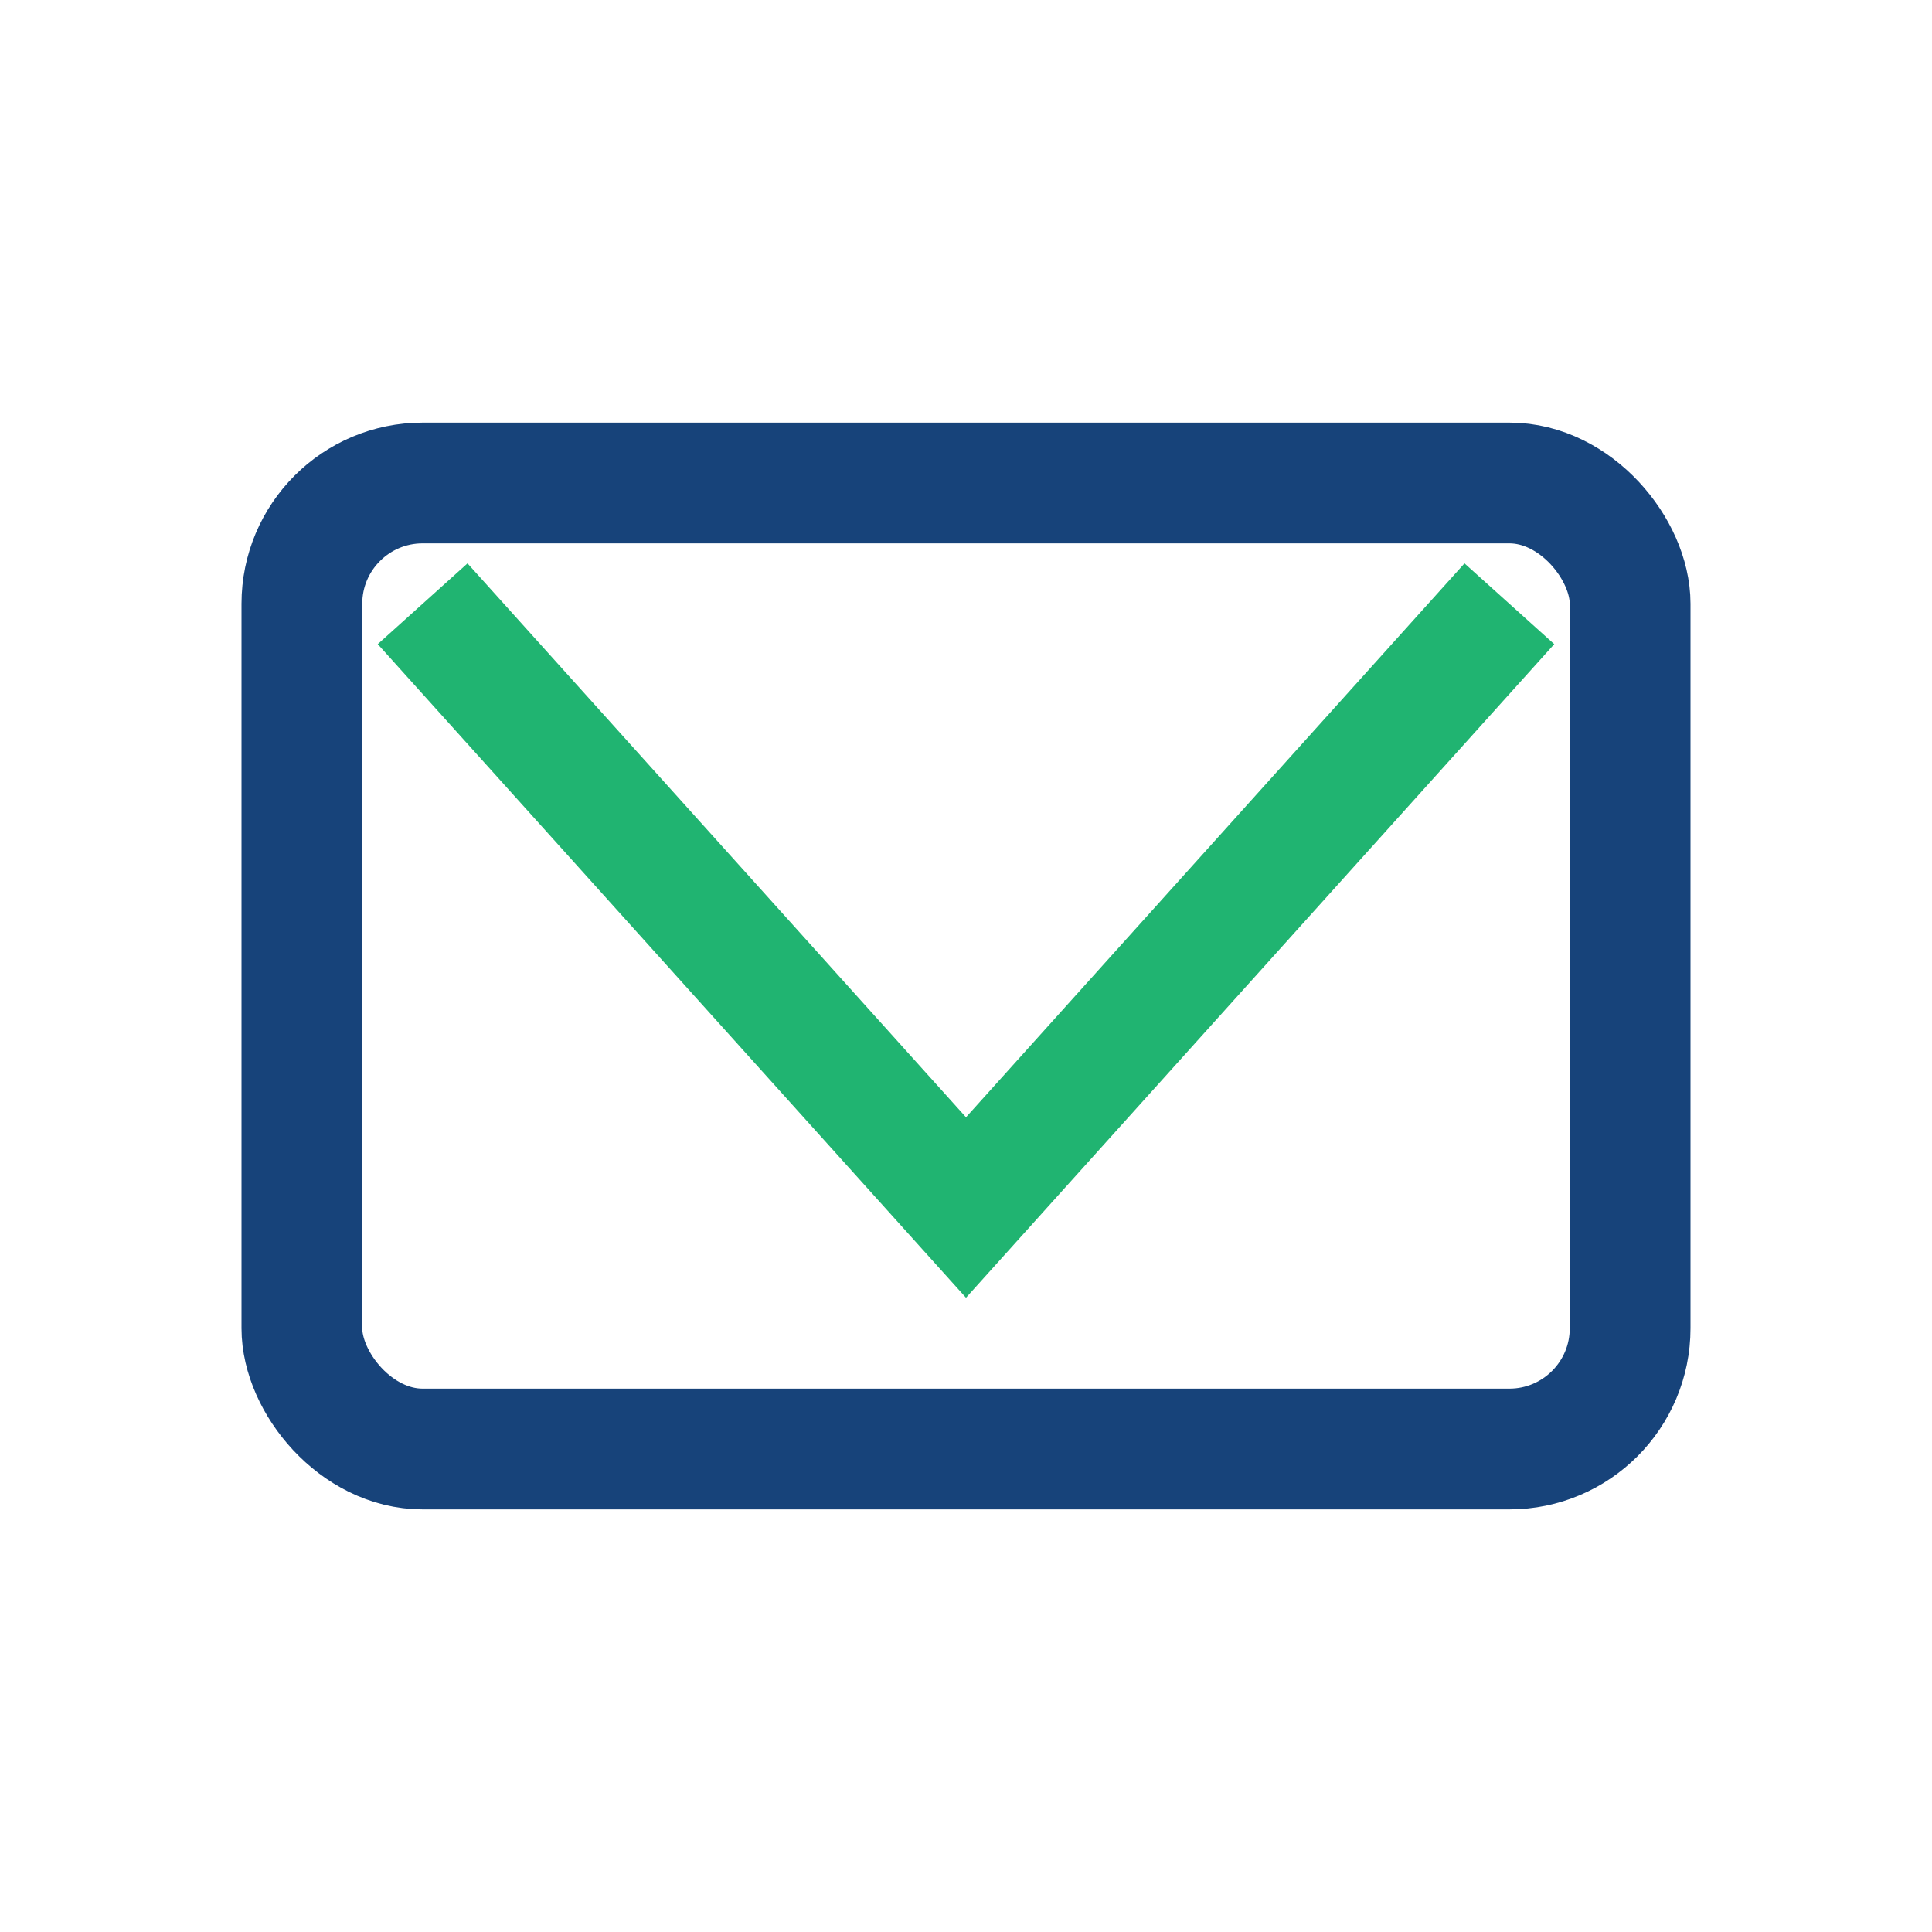
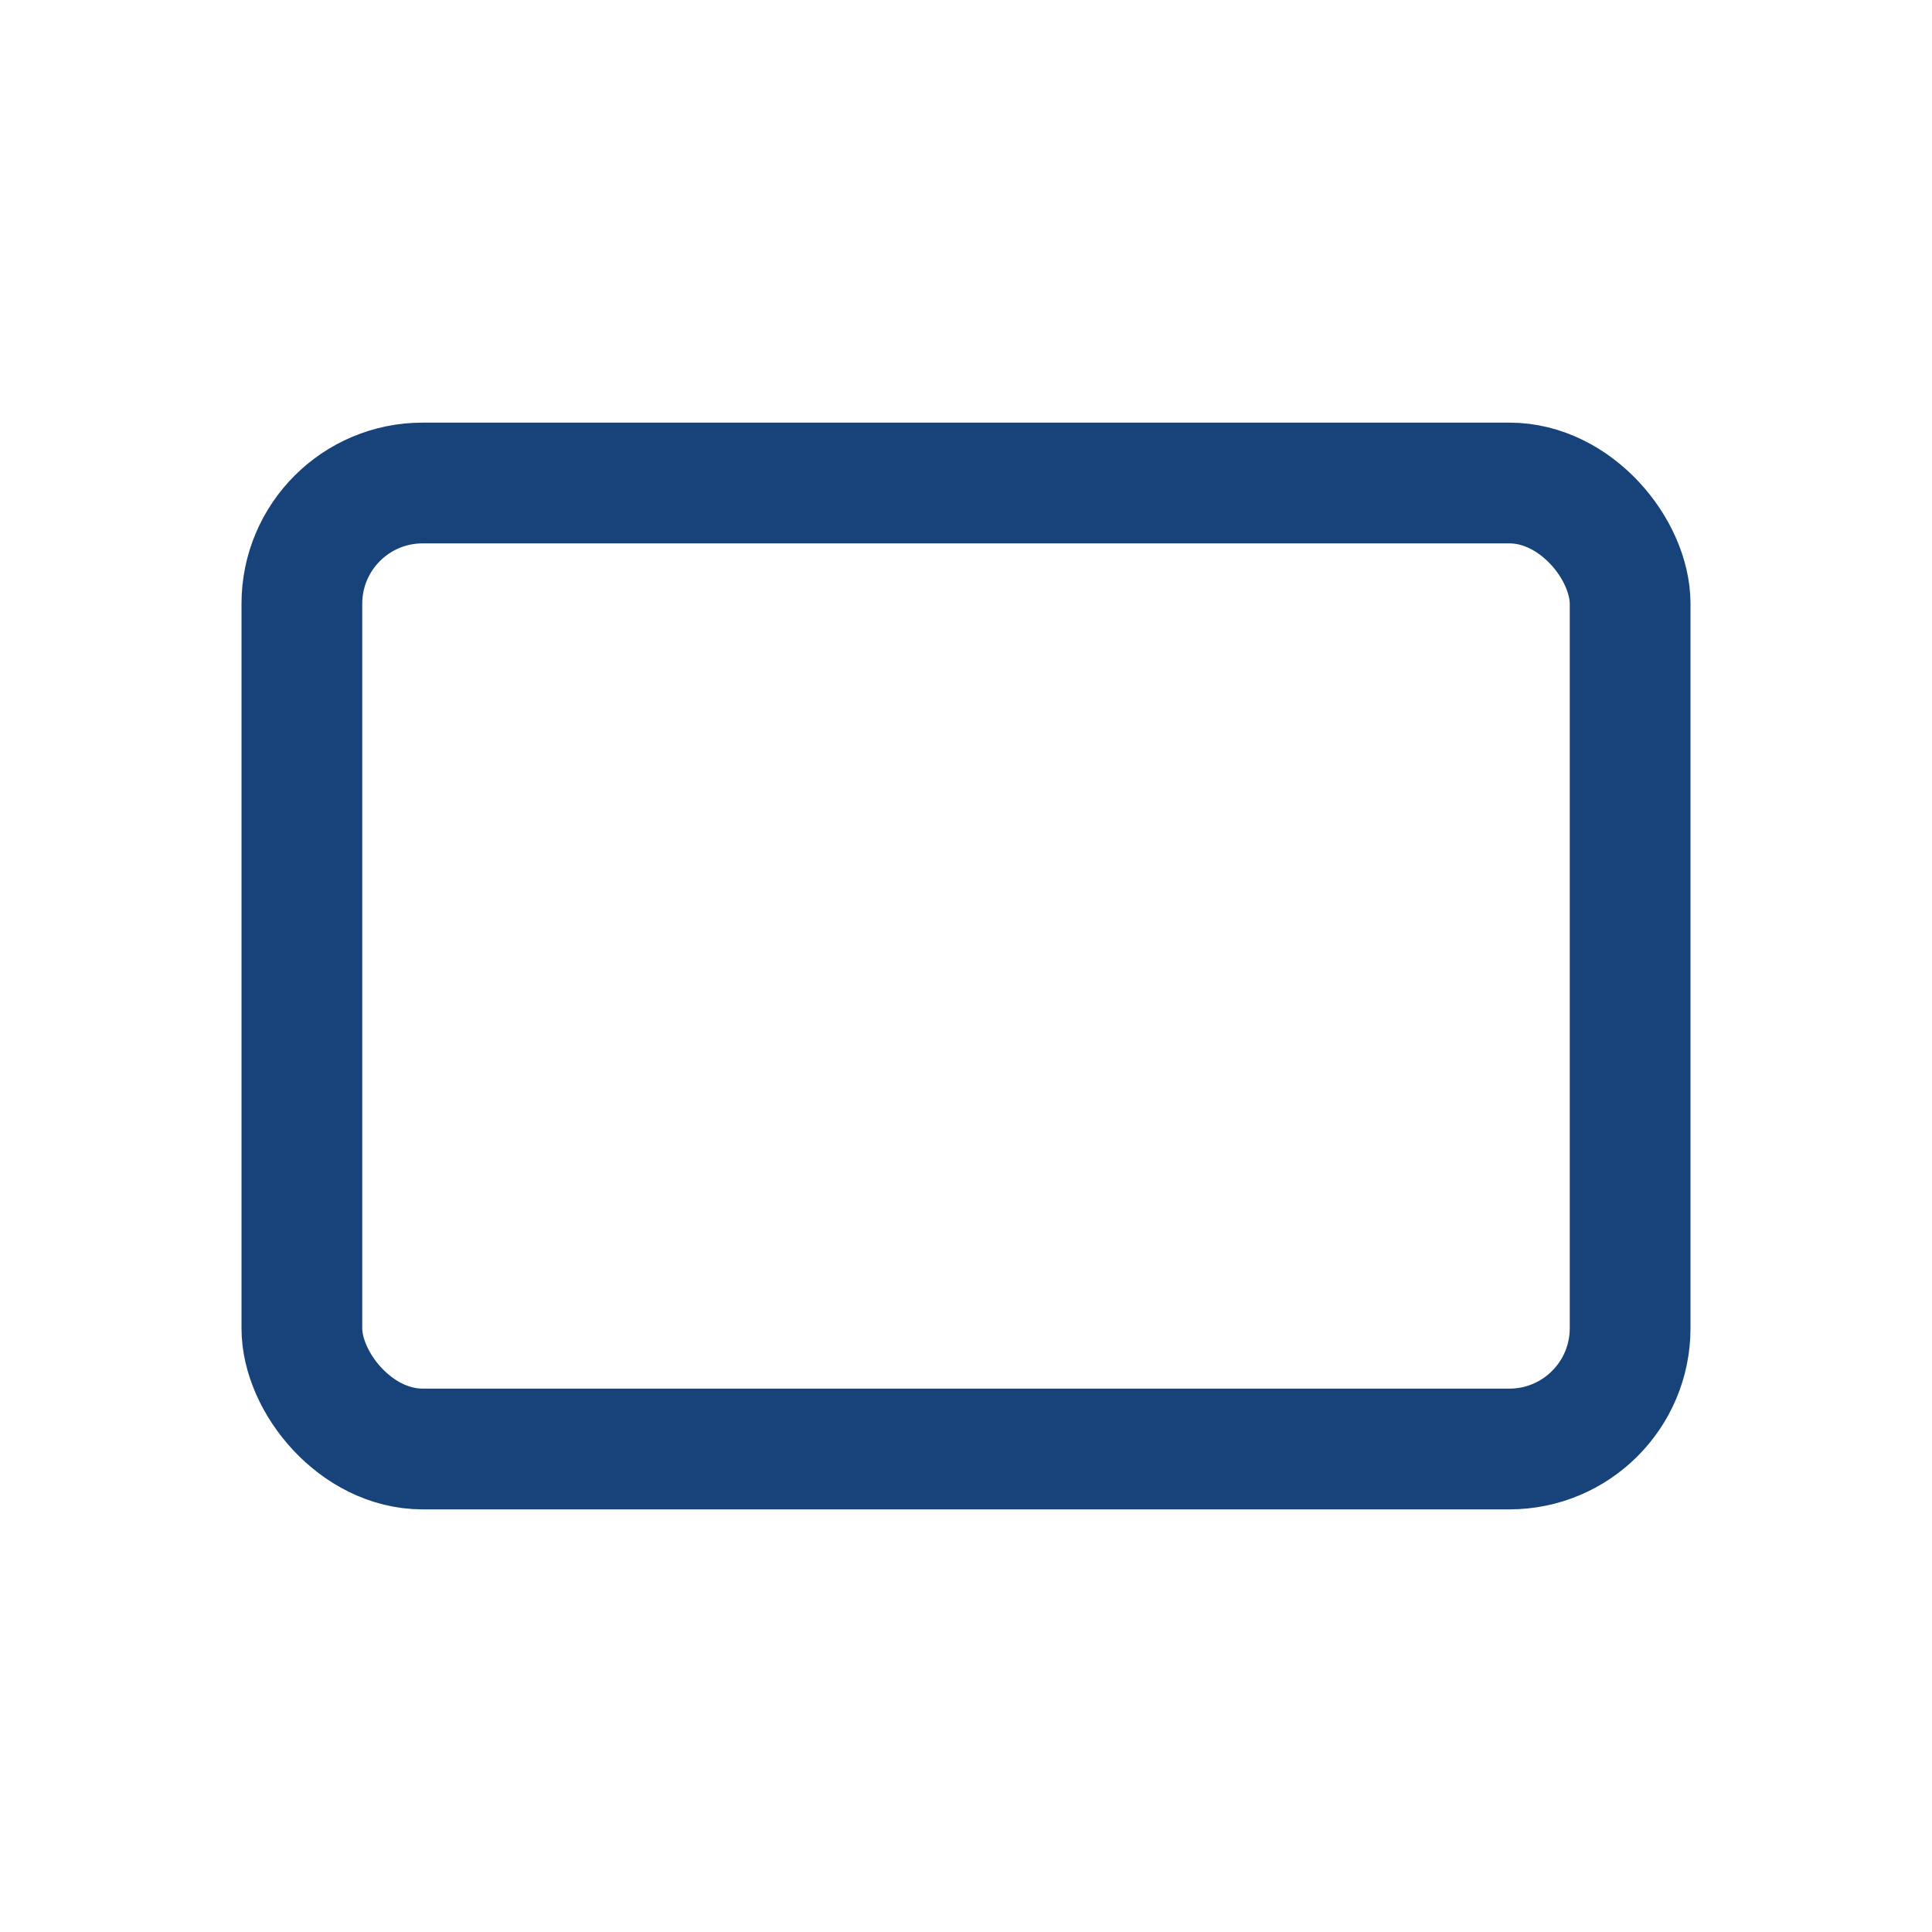
<svg xmlns="http://www.w3.org/2000/svg" width="32" height="32" viewBox="0 0 32 32">
  <rect x="5" y="8" width="22" height="16" rx="2" fill="none" stroke="#17437A" stroke-width="2" />
-   <polyline points="7,10 16,20 25,10" fill="none" stroke="#20B471" stroke-width="2" />
</svg>